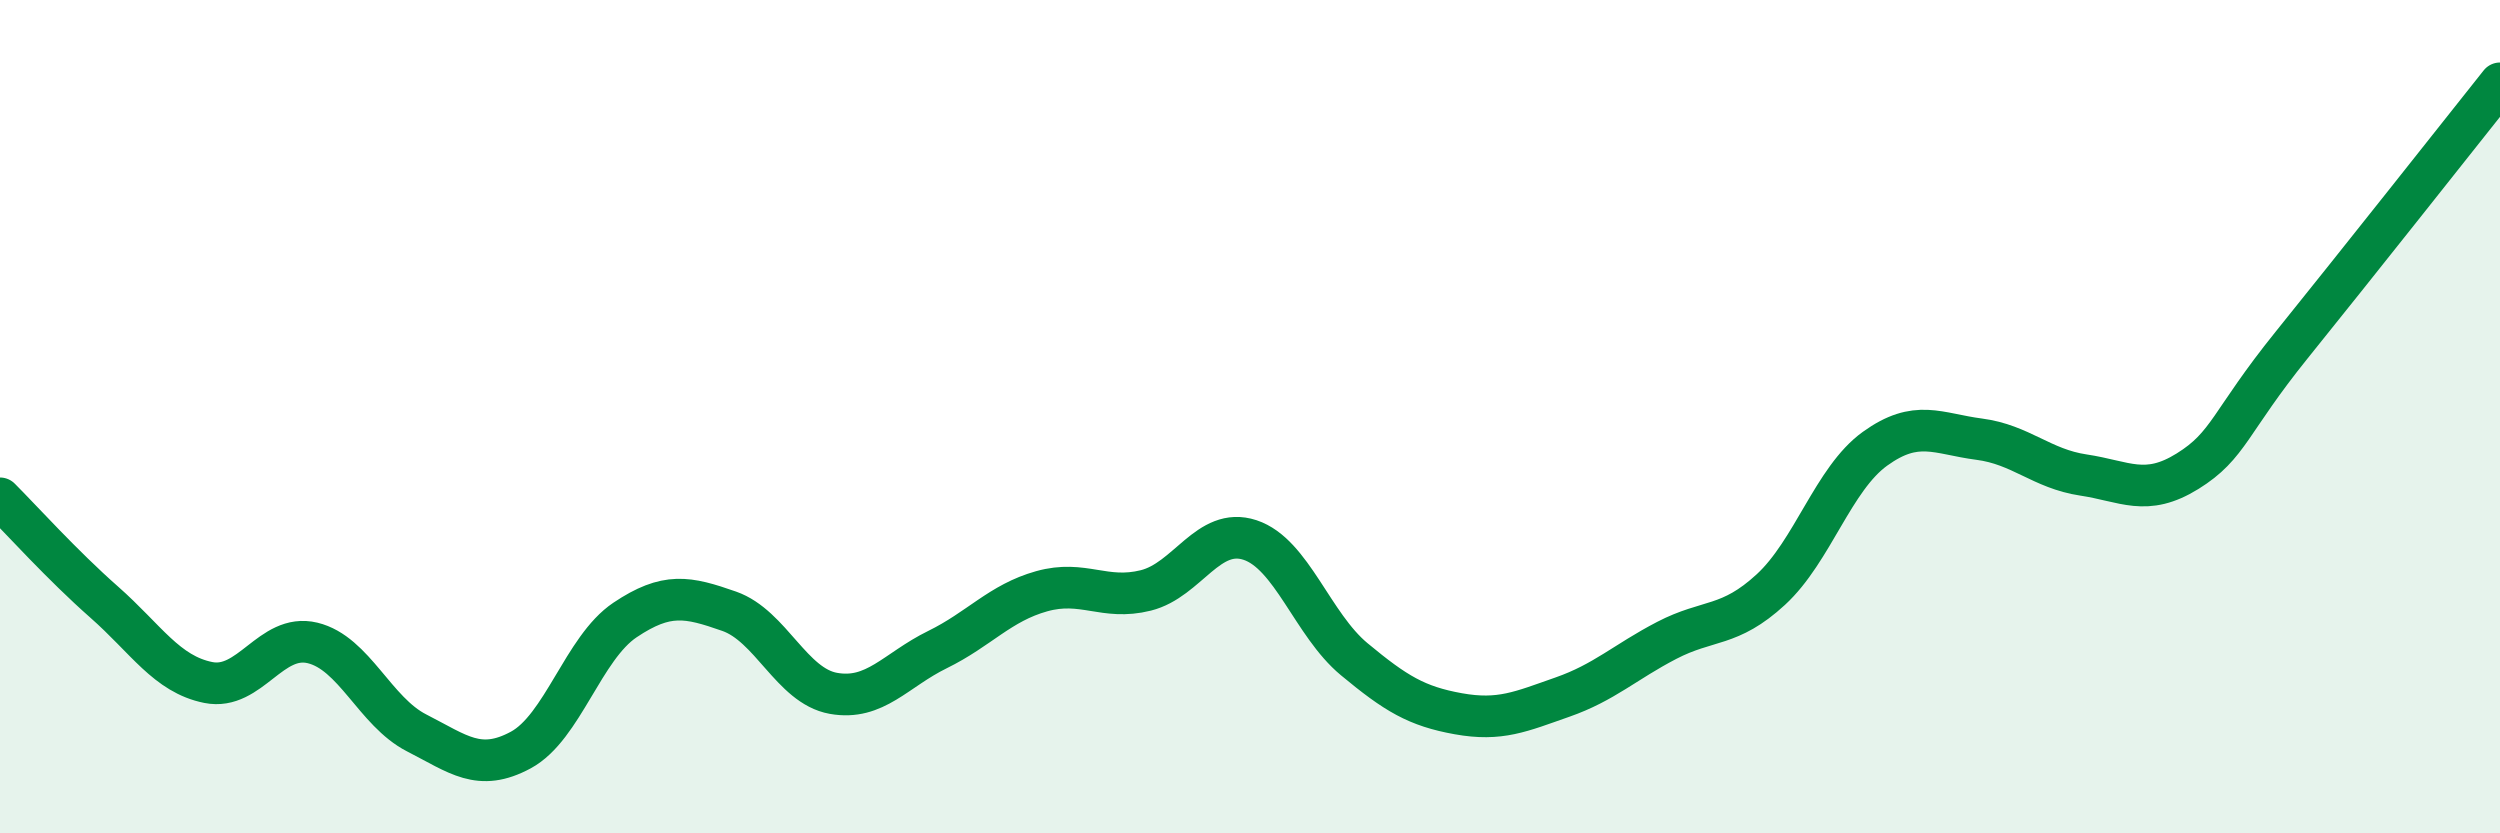
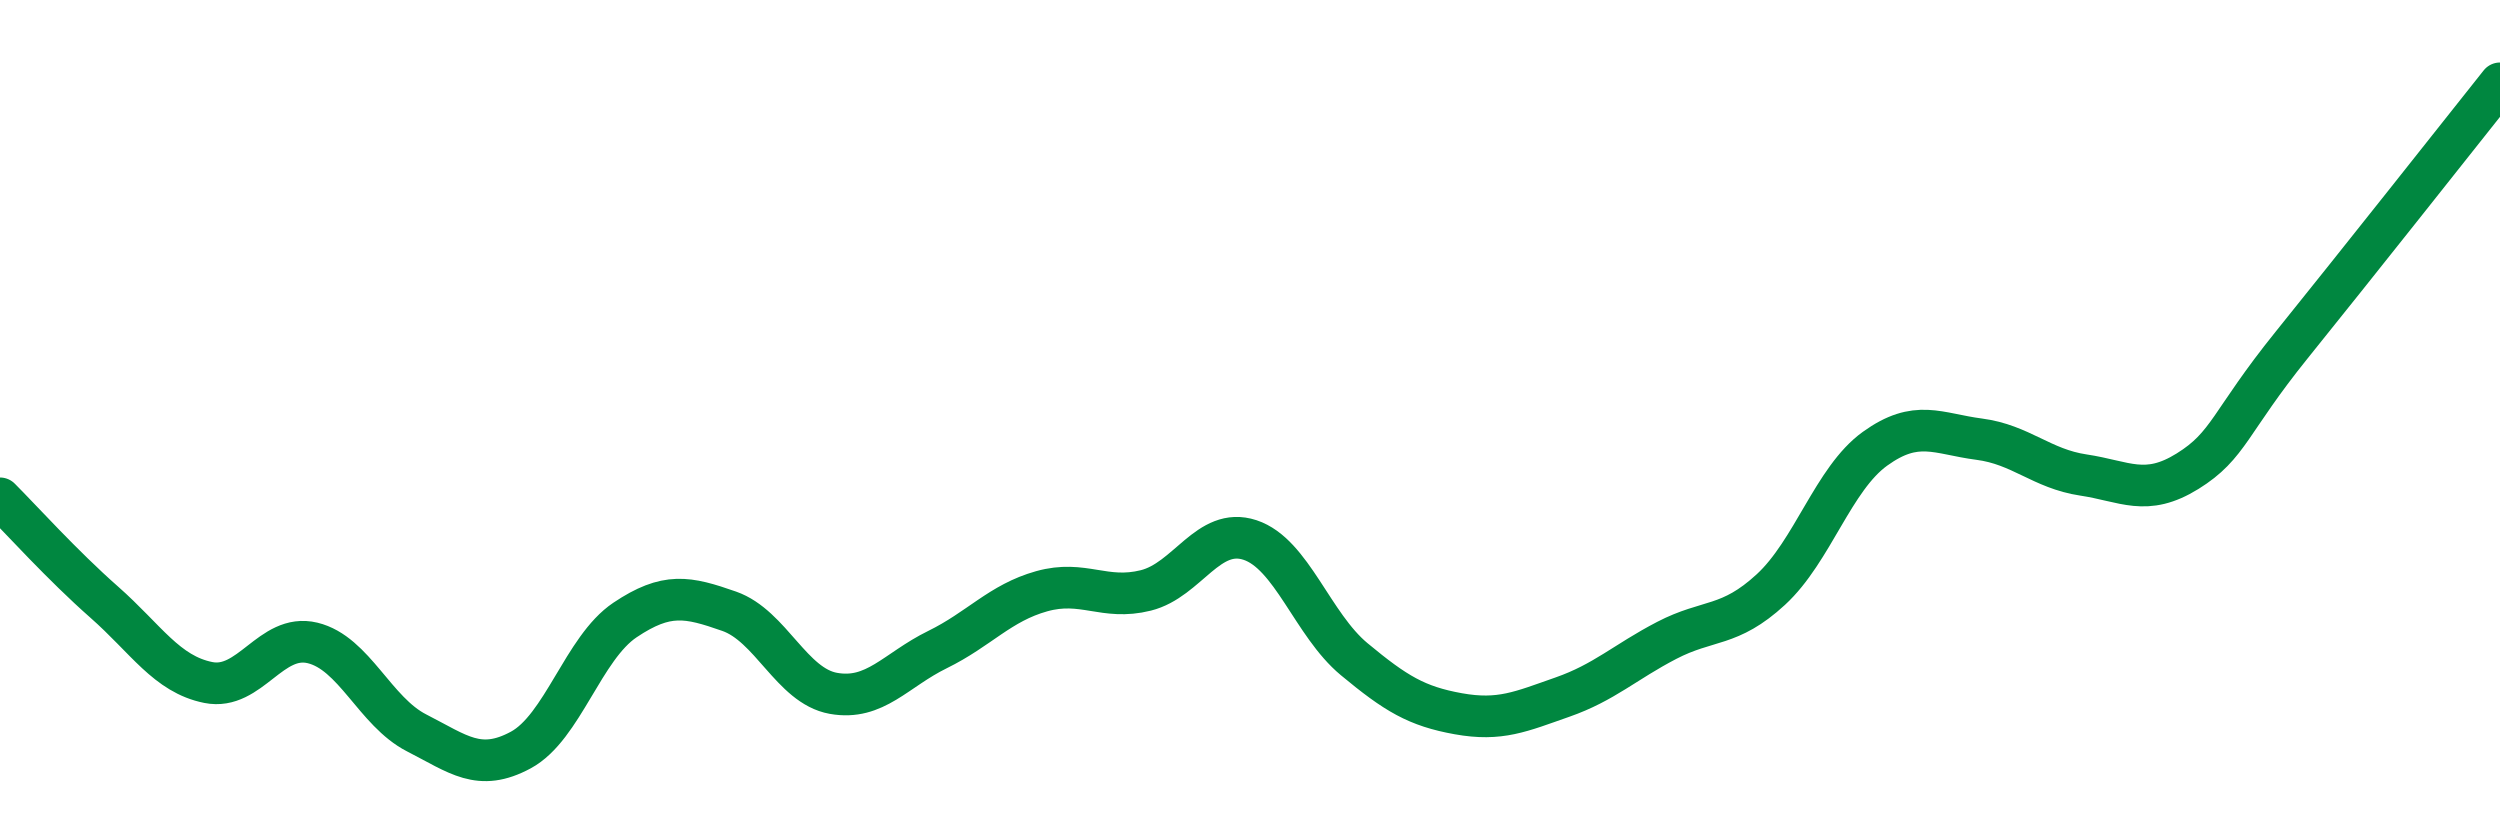
<svg xmlns="http://www.w3.org/2000/svg" width="60" height="20" viewBox="0 0 60 20">
-   <path d="M 0,11.96 C 0.5,12.46 1.5,13.57 2.5,14.45 C 3.5,15.33 4,16.18 5,16.38 C 6,16.58 6.5,15.19 7.5,15.43 C 8.5,15.67 9,17.08 10,17.59 C 11,18.1 11.5,18.54 12.5,18 C 13.5,17.46 14,15.55 15,14.88 C 16,14.21 16.5,14.32 17.5,14.67 C 18.5,15.02 19,16.46 20,16.64 C 21,16.82 21.5,16.08 22.5,15.59 C 23.5,15.1 24,14.47 25,14.19 C 26,13.91 26.5,14.42 27.5,14.17 C 28.5,13.92 29,12.63 30,12.96 C 31,13.29 31.5,14.99 32.5,15.82 C 33.5,16.65 34,16.95 35,17.13 C 36,17.31 36.5,17.08 37.5,16.73 C 38.5,16.38 39,15.89 40,15.37 C 41,14.85 41.5,15.07 42.5,14.15 C 43.5,13.23 44,11.49 45,10.77 C 46,10.05 46.5,10.41 47.5,10.54 C 48.5,10.67 49,11.25 50,11.4 C 51,11.55 51.5,11.93 52.5,11.31 C 53.5,10.69 53.5,10.14 55,8.28 C 56.5,6.42 59,3.26 60,2L60 20L0 20Z" fill="#008740" opacity="0.1" stroke-linecap="round" stroke-linejoin="round" />
  <path d="M 0,11.96 C 0.5,12.46 1.5,13.57 2.5,14.45 C 3.5,15.33 4,16.18 5,16.38 C 6,16.58 6.5,15.19 7.5,15.43 C 8.5,15.67 9,17.08 10,17.59 C 11,18.1 11.5,18.54 12.5,18 C 13.5,17.46 14,15.55 15,14.88 C 16,14.21 16.5,14.32 17.5,14.67 C 18.5,15.02 19,16.46 20,16.64 C 21,16.82 21.5,16.08 22.5,15.59 C 23.5,15.1 24,14.47 25,14.19 C 26,13.91 26.5,14.42 27.5,14.17 C 28.5,13.92 29,12.63 30,12.96 C 31,13.29 31.5,14.99 32.5,15.82 C 33.5,16.65 34,16.95 35,17.13 C 36,17.31 36.5,17.08 37.5,16.73 C 38.5,16.38 39,15.89 40,15.37 C 41,14.85 41.5,15.07 42.5,14.15 C 43.5,13.23 44,11.49 45,10.77 C 46,10.05 46.5,10.41 47.5,10.54 C 48.5,10.67 49,11.25 50,11.4 C 51,11.55 51.5,11.93 52.5,11.31 C 53.5,10.69 53.5,10.14 55,8.28 C 56.5,6.42 59,3.26 60,2" stroke="#008740" stroke-width="1" fill="none" stroke-linecap="round" stroke-linejoin="round" />
</svg>